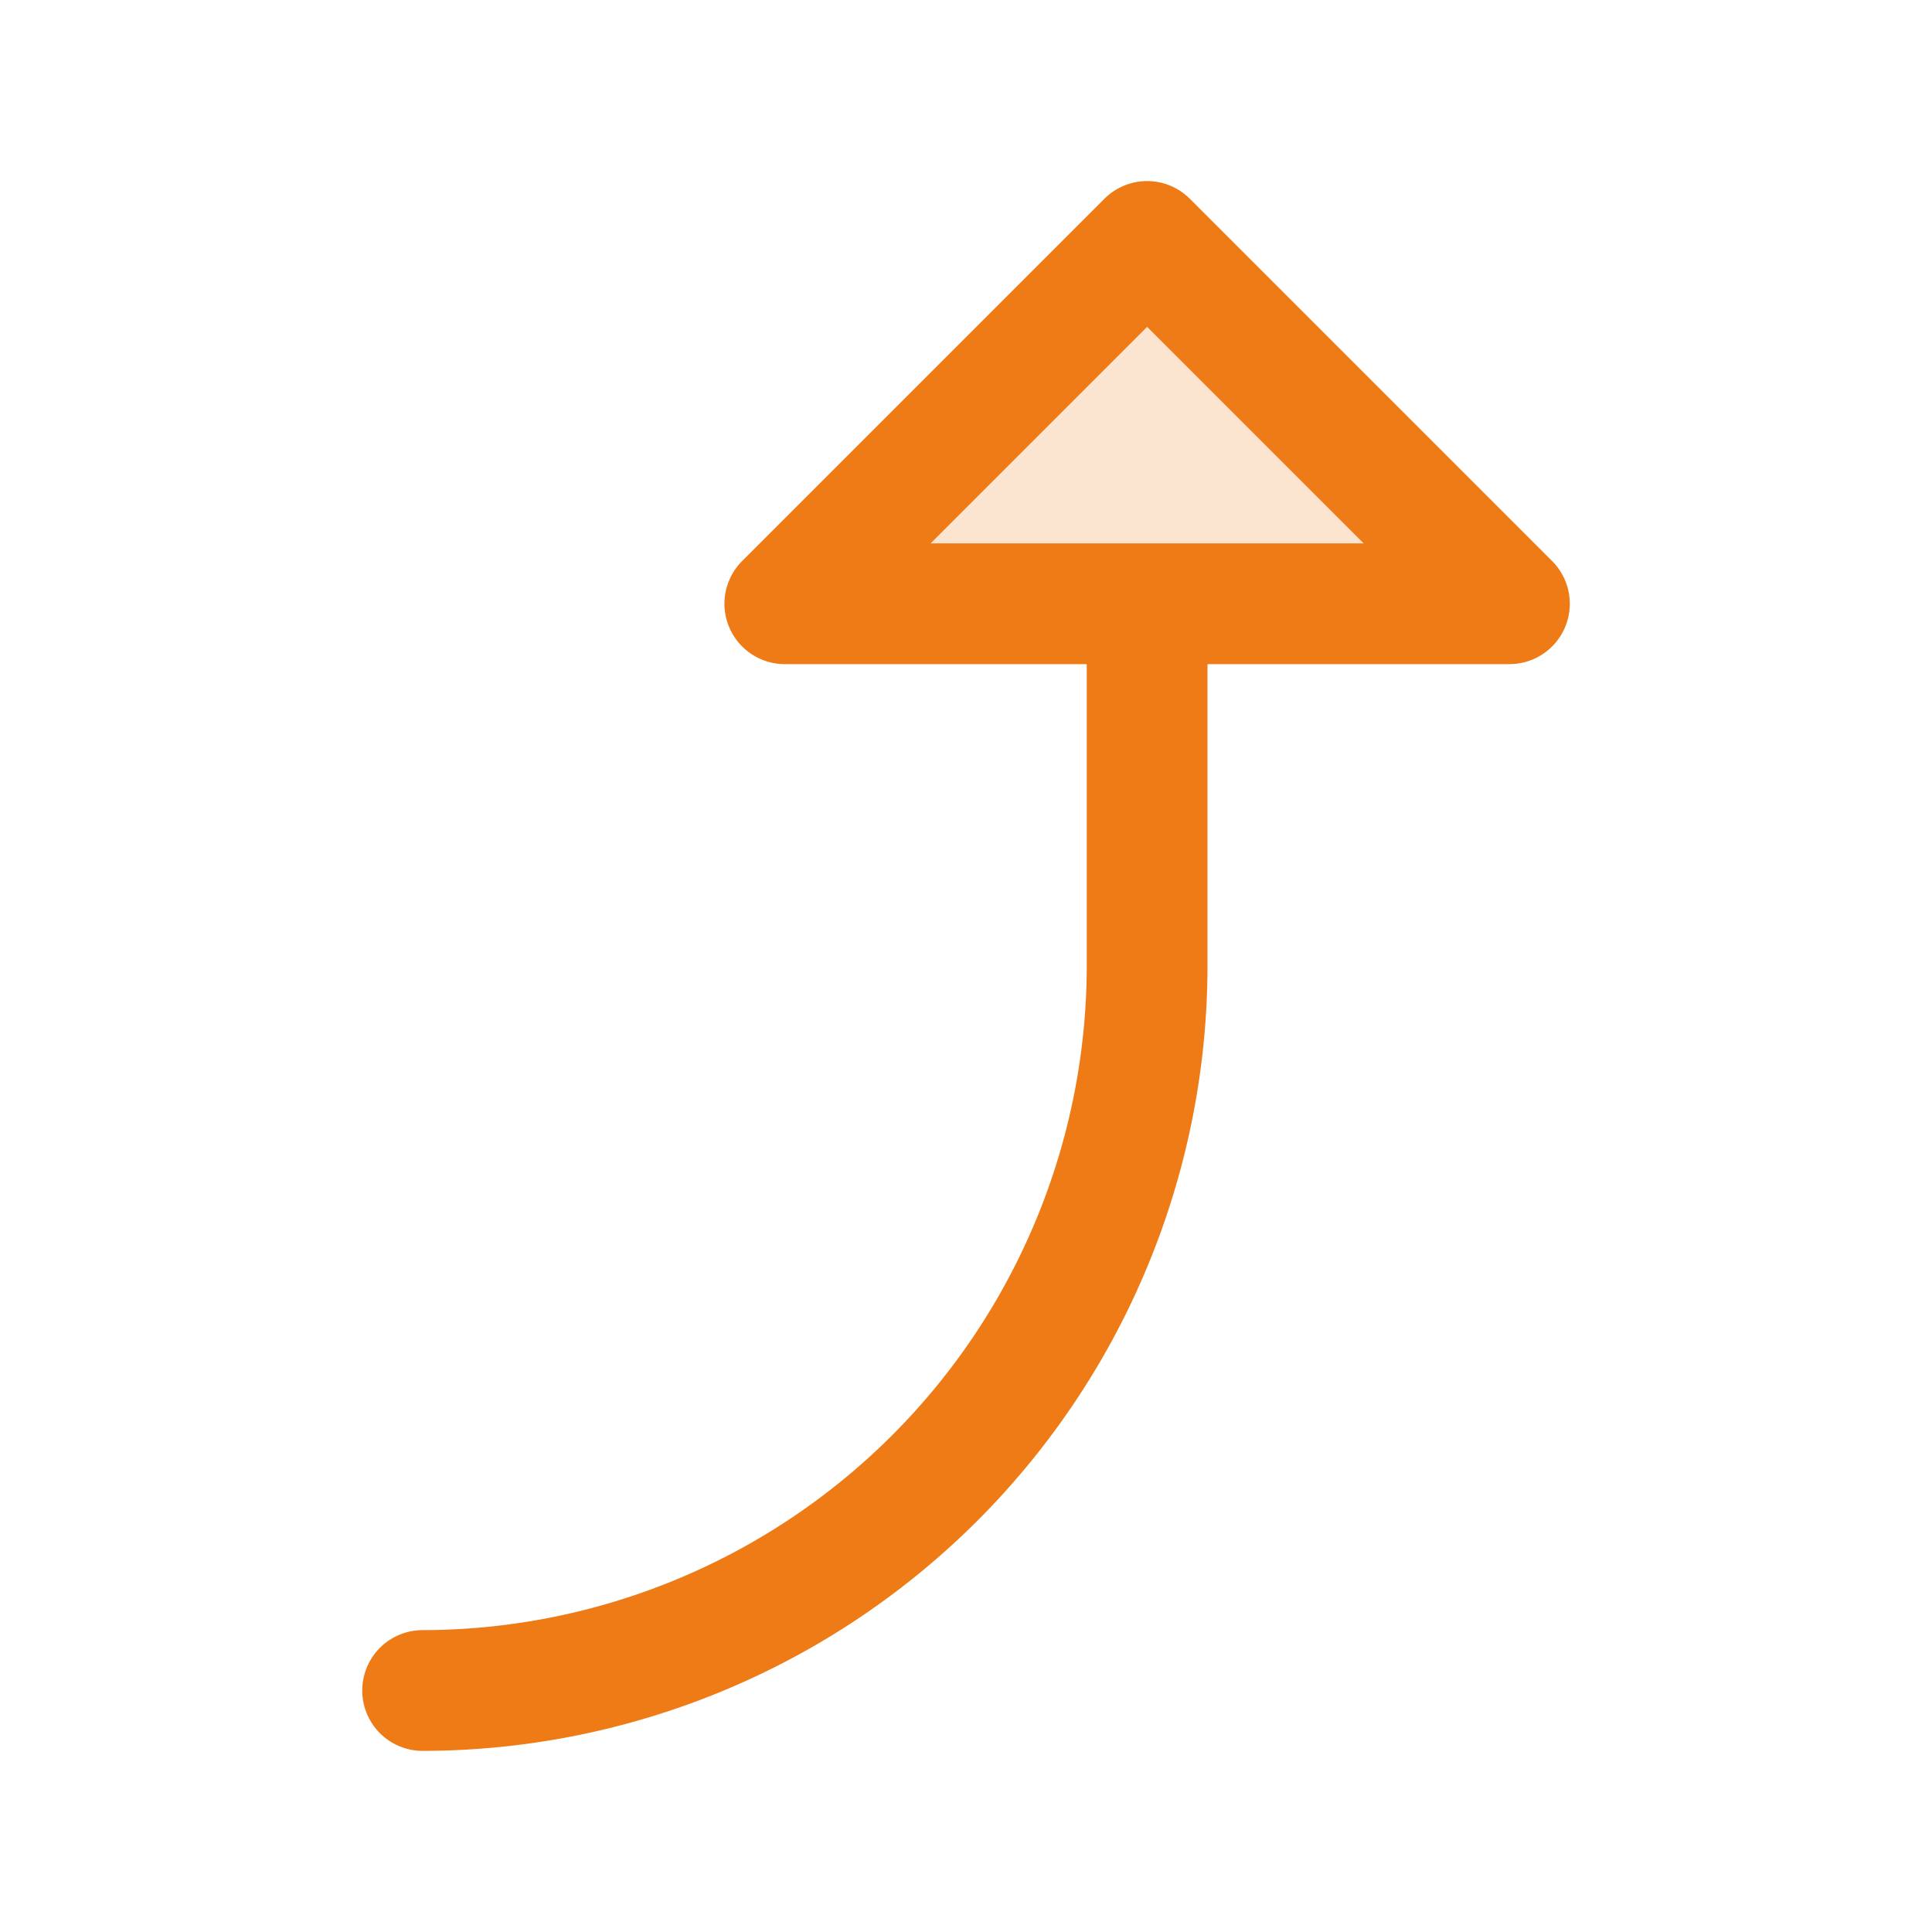
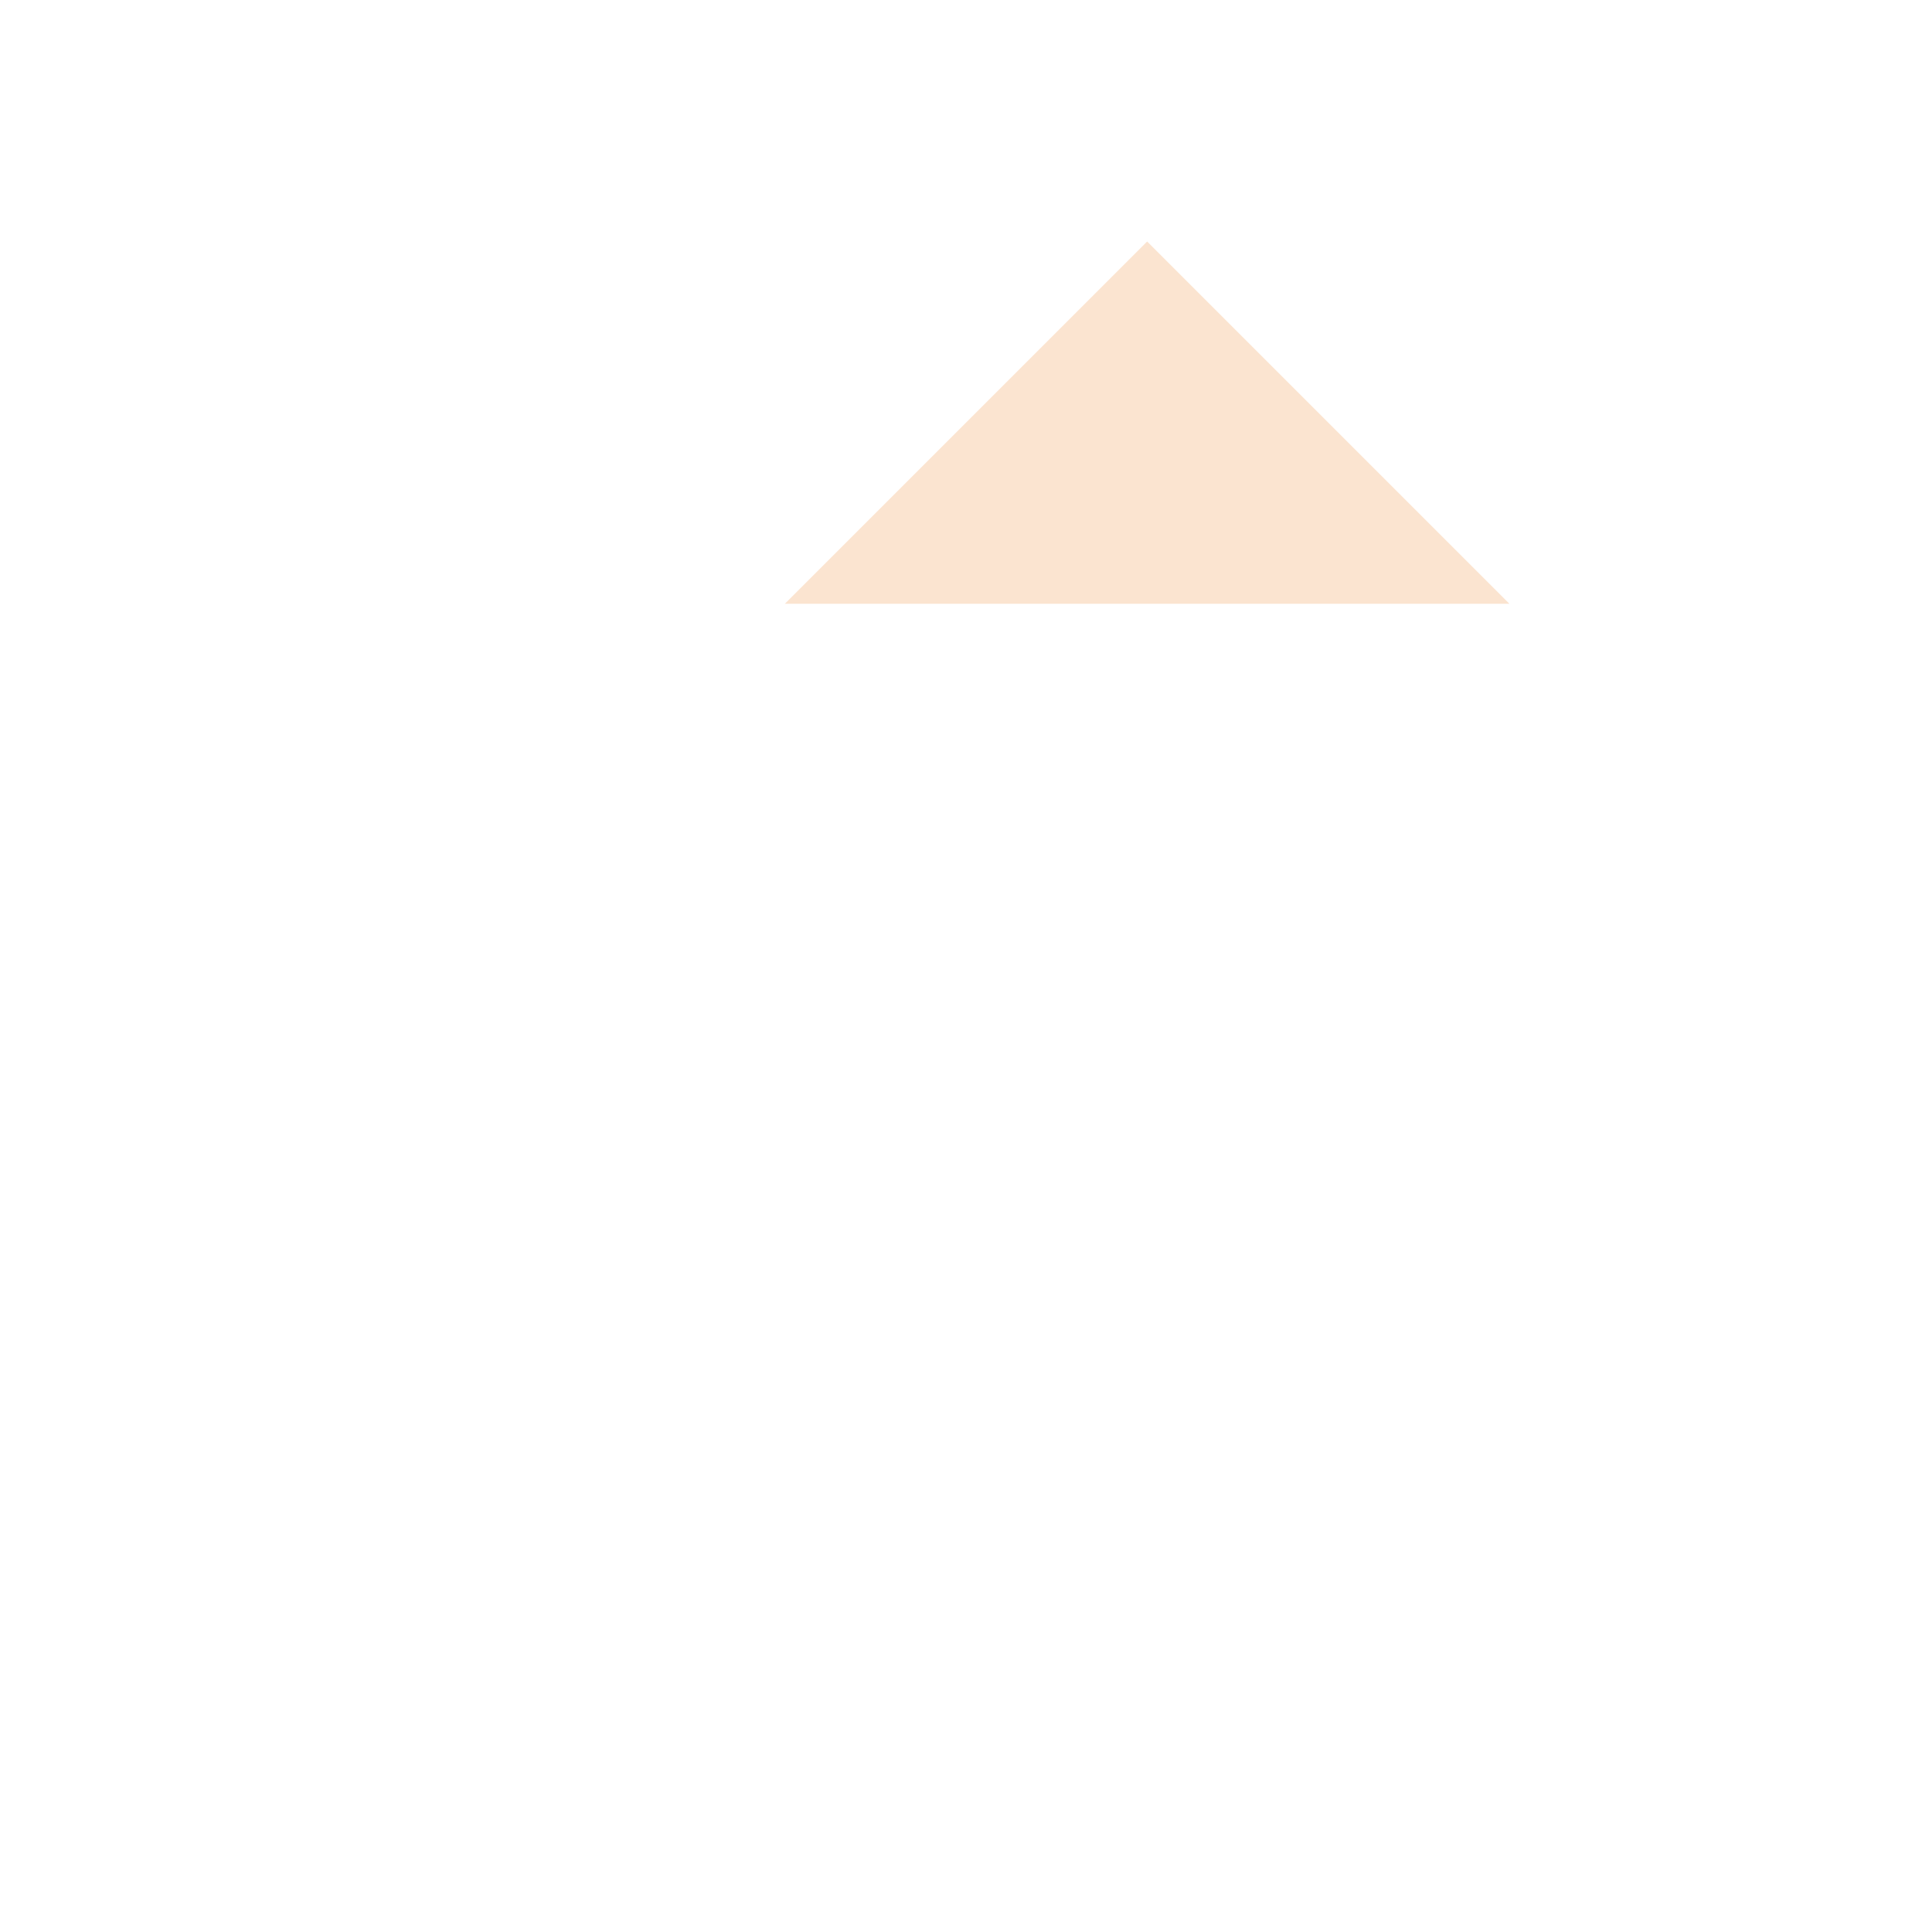
<svg xmlns="http://www.w3.org/2000/svg" viewBox="0 0 256 256" focusable="false" color="rgb(239, 123, 22)" style="user-select: none; width: 100%; height: 100%; display: inline-block; fill: rgb(239, 123, 22); color: rgb(239, 123, 22); flex-shrink: 0;">
  <g color="rgb(239, 123, 22)" weight="duotone">
    <path d="M200,80H104l48-48Z" opacity="0.2" />
-     <path d="M205.66,74.34l-48-48a8,8,0,0,0-11.32,0l-48,48A8,8,0,0,0,104,88h40v40a88.1,88.1,0,0,1-88,88,8,8,0,0,0,0,16A104.11,104.11,0,0,0,160,128V88h40a8,8,0,0,0,5.66-13.66ZM123.31,72,152,43.31,180.69,72Z" />
  </g>
</svg>